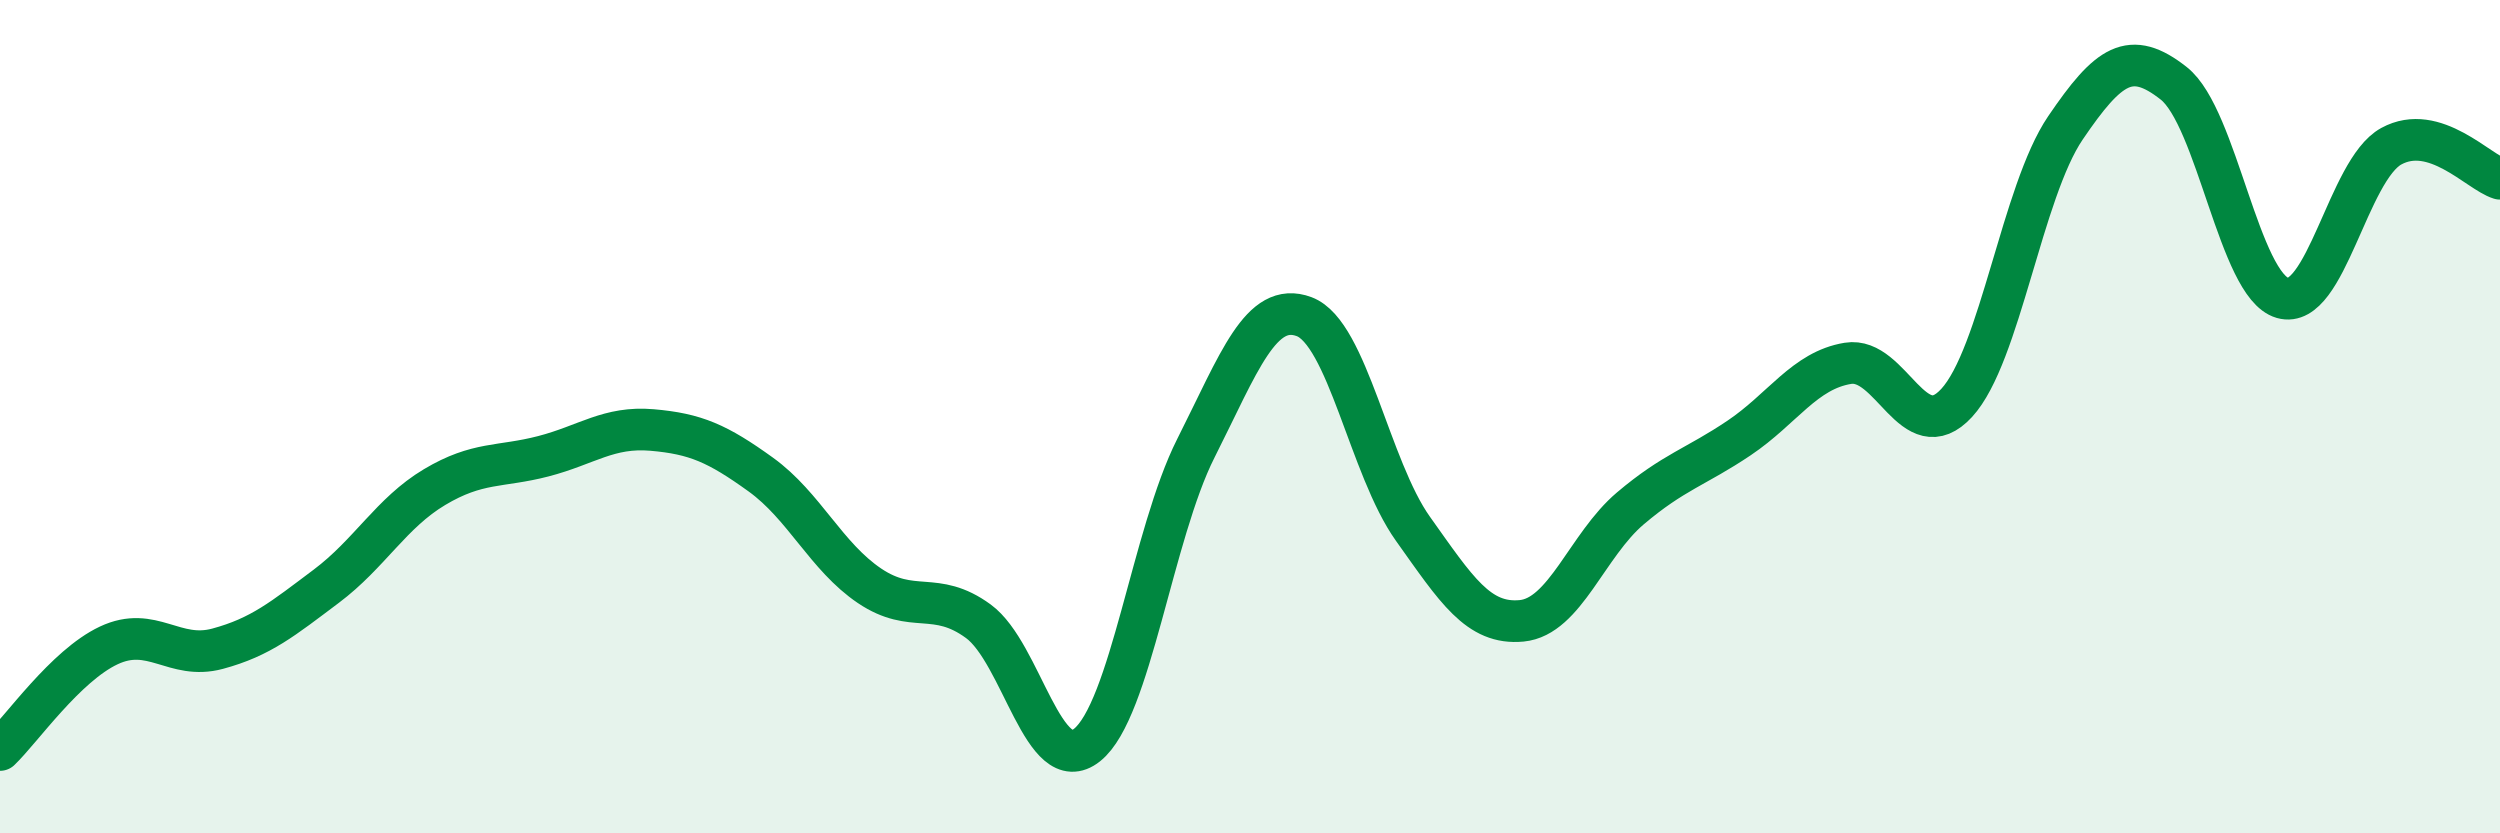
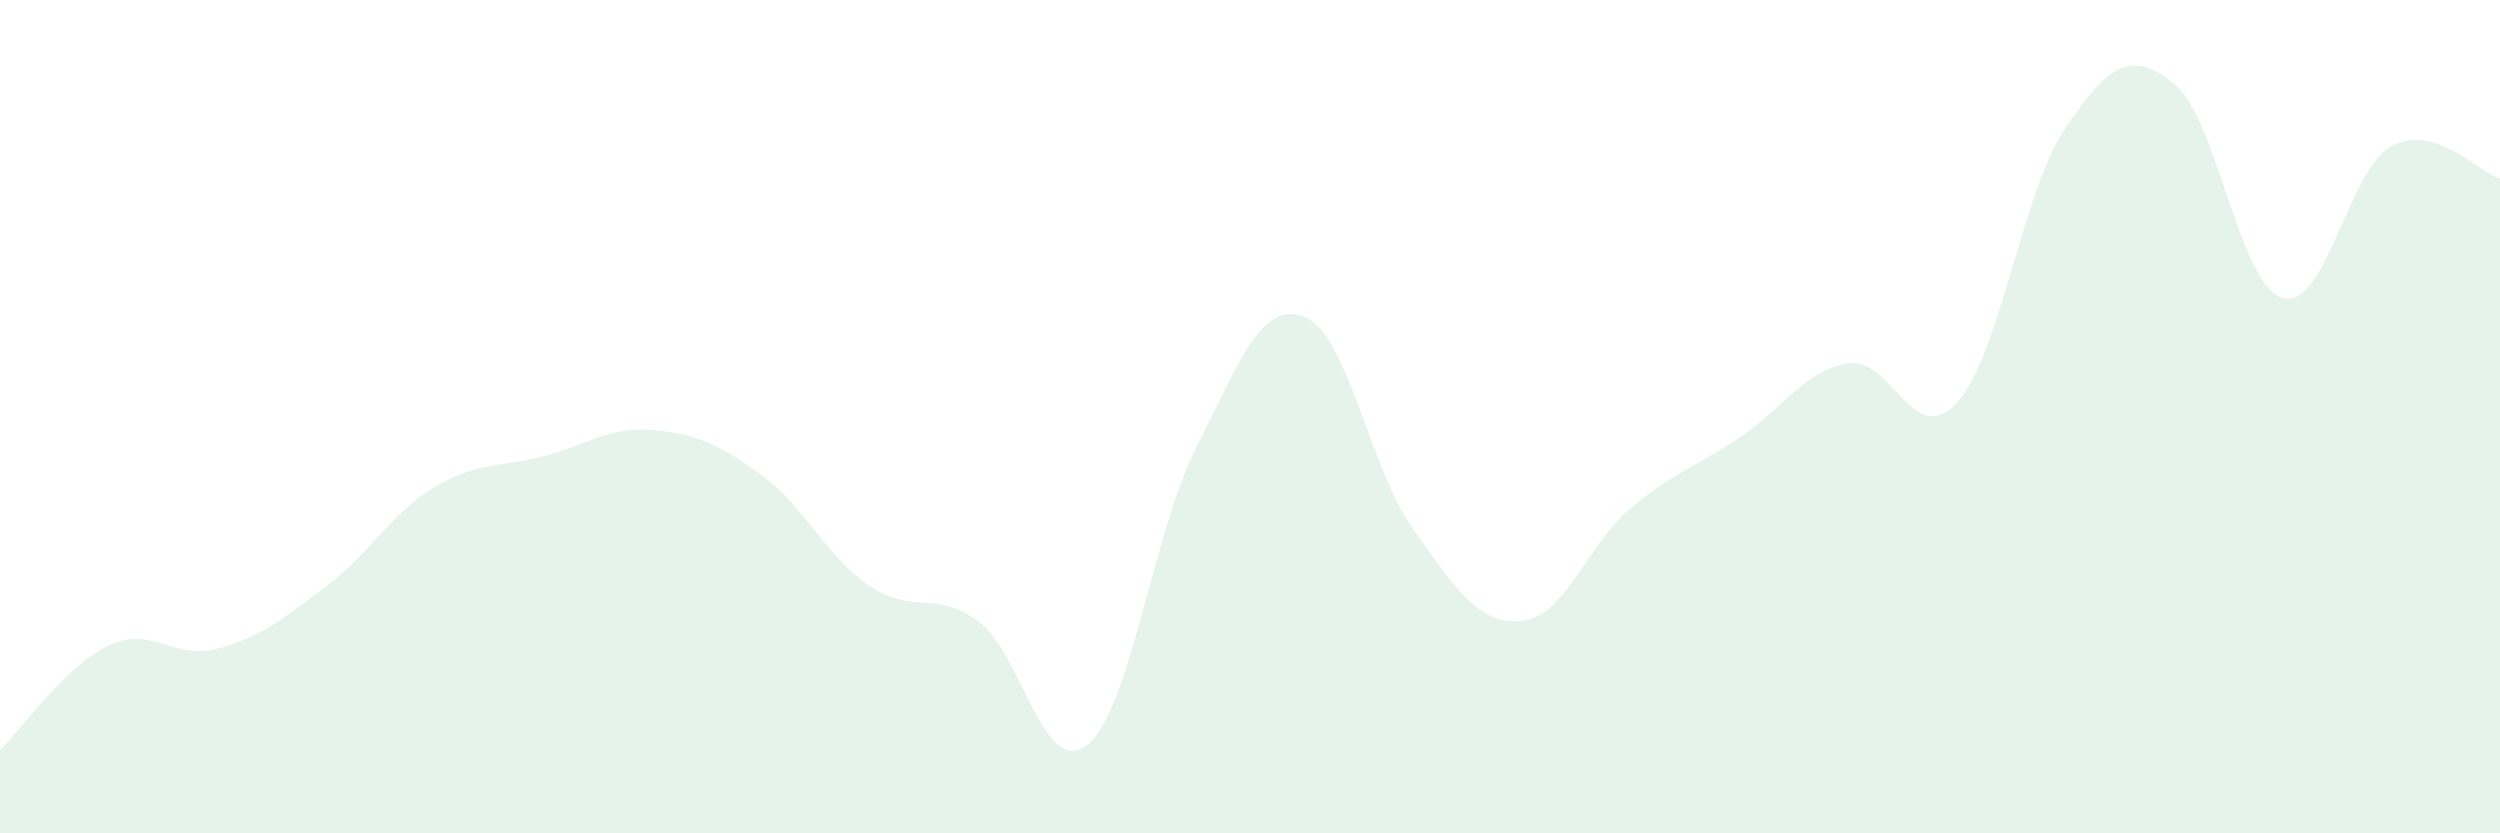
<svg xmlns="http://www.w3.org/2000/svg" width="60" height="20" viewBox="0 0 60 20">
  <path d="M 0,18 C 0.52,17.5 1.57,15.98 2.61,15.49 C 3.65,15 4.18,15.85 5.22,15.57 C 6.26,15.29 6.79,14.85 7.83,14.07 C 8.87,13.29 9.39,12.31 10.43,11.69 C 11.47,11.07 12,11.22 13.04,10.95 C 14.08,10.68 14.61,10.23 15.65,10.32 C 16.69,10.41 17.22,10.64 18.26,11.39 C 19.3,12.14 19.83,13.36 20.87,14.06 C 21.91,14.76 22.44,14.15 23.48,14.91 C 24.52,15.67 25.05,18.71 26.09,17.88 C 27.13,17.05 27.66,12.82 28.7,10.76 C 29.74,8.7 30.26,7.21 31.3,7.6 C 32.34,7.99 32.87,11.23 33.91,12.69 C 34.95,14.15 35.48,15 36.52,14.9 C 37.56,14.8 38.09,13.08 39.13,12.2 C 40.17,11.32 40.7,11.21 41.74,10.51 C 42.78,9.81 43.31,8.89 44.35,8.72 C 45.39,8.55 45.92,10.8 46.96,9.67 C 48,8.54 48.53,4.6 49.57,3.07 C 50.61,1.54 51.13,1.18 52.17,2 C 53.21,2.82 53.74,6.85 54.78,7.15 C 55.82,7.45 56.35,4.08 57.39,3.51 C 58.43,2.94 59.48,4.13 60,4.29L60 20L0 20Z" fill="#008740" opacity="0.1" stroke-linecap="round" stroke-linejoin="round" />
-   <path d="M 0,18 C 0.52,17.5 1.57,15.98 2.61,15.49 C 3.65,15 4.18,15.85 5.22,15.57 C 6.26,15.29 6.79,14.85 7.83,14.07 C 8.87,13.29 9.39,12.31 10.43,11.69 C 11.47,11.07 12,11.22 13.04,10.95 C 14.08,10.68 14.61,10.23 15.65,10.32 C 16.69,10.41 17.22,10.64 18.26,11.39 C 19.3,12.14 19.83,13.36 20.87,14.06 C 21.91,14.76 22.44,14.15 23.48,14.91 C 24.52,15.67 25.05,18.71 26.09,17.88 C 27.13,17.05 27.66,12.82 28.7,10.76 C 29.74,8.7 30.26,7.21 31.3,7.6 C 32.34,7.99 32.87,11.23 33.91,12.69 C 34.95,14.15 35.48,15 36.52,14.9 C 37.56,14.8 38.09,13.08 39.13,12.2 C 40.17,11.32 40.7,11.21 41.74,10.51 C 42.78,9.81 43.31,8.89 44.35,8.72 C 45.39,8.55 45.92,10.8 46.96,9.67 C 48,8.54 48.53,4.6 49.57,3.07 C 50.61,1.54 51.13,1.18 52.17,2 C 53.21,2.82 53.74,6.85 54.78,7.15 C 55.82,7.45 56.35,4.08 57.39,3.51 C 58.43,2.94 59.48,4.13 60,4.29" stroke="#008740" stroke-width="1" fill="none" stroke-linecap="round" stroke-linejoin="round" />
</svg>